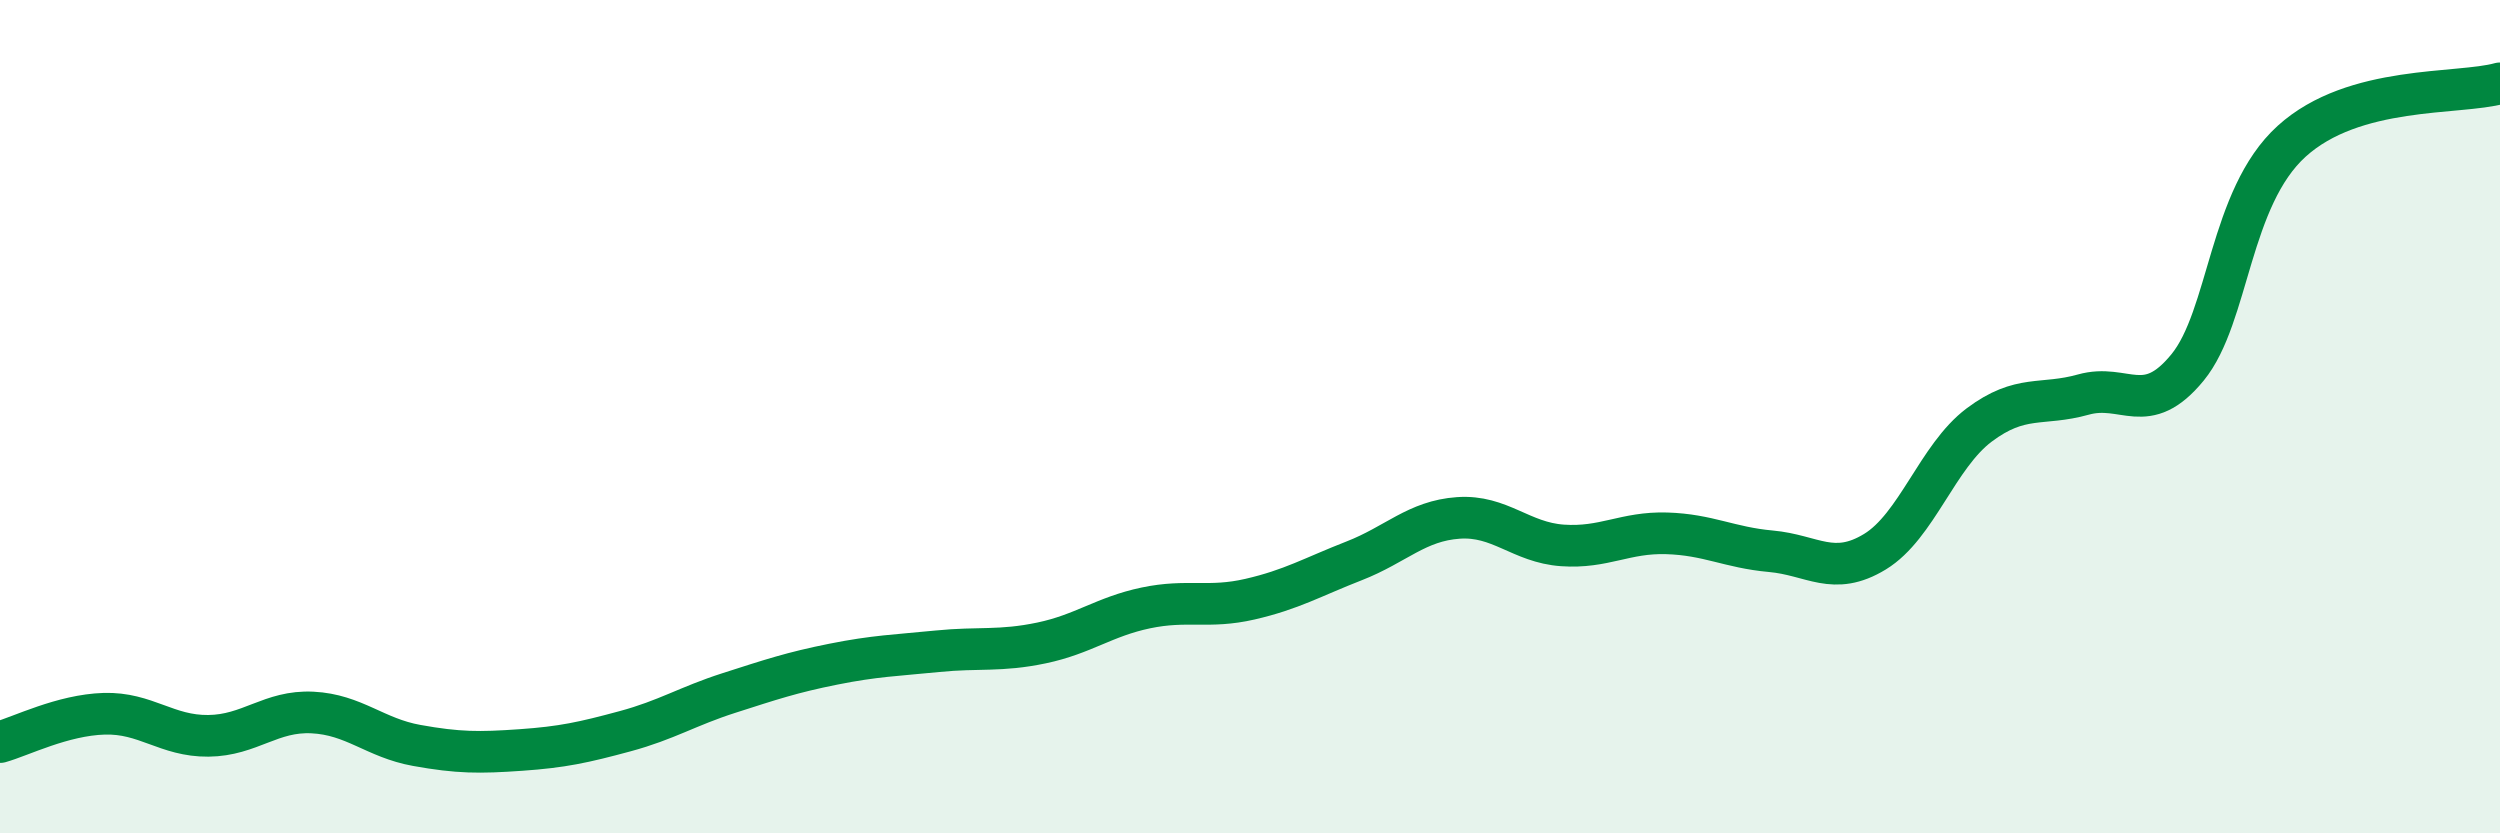
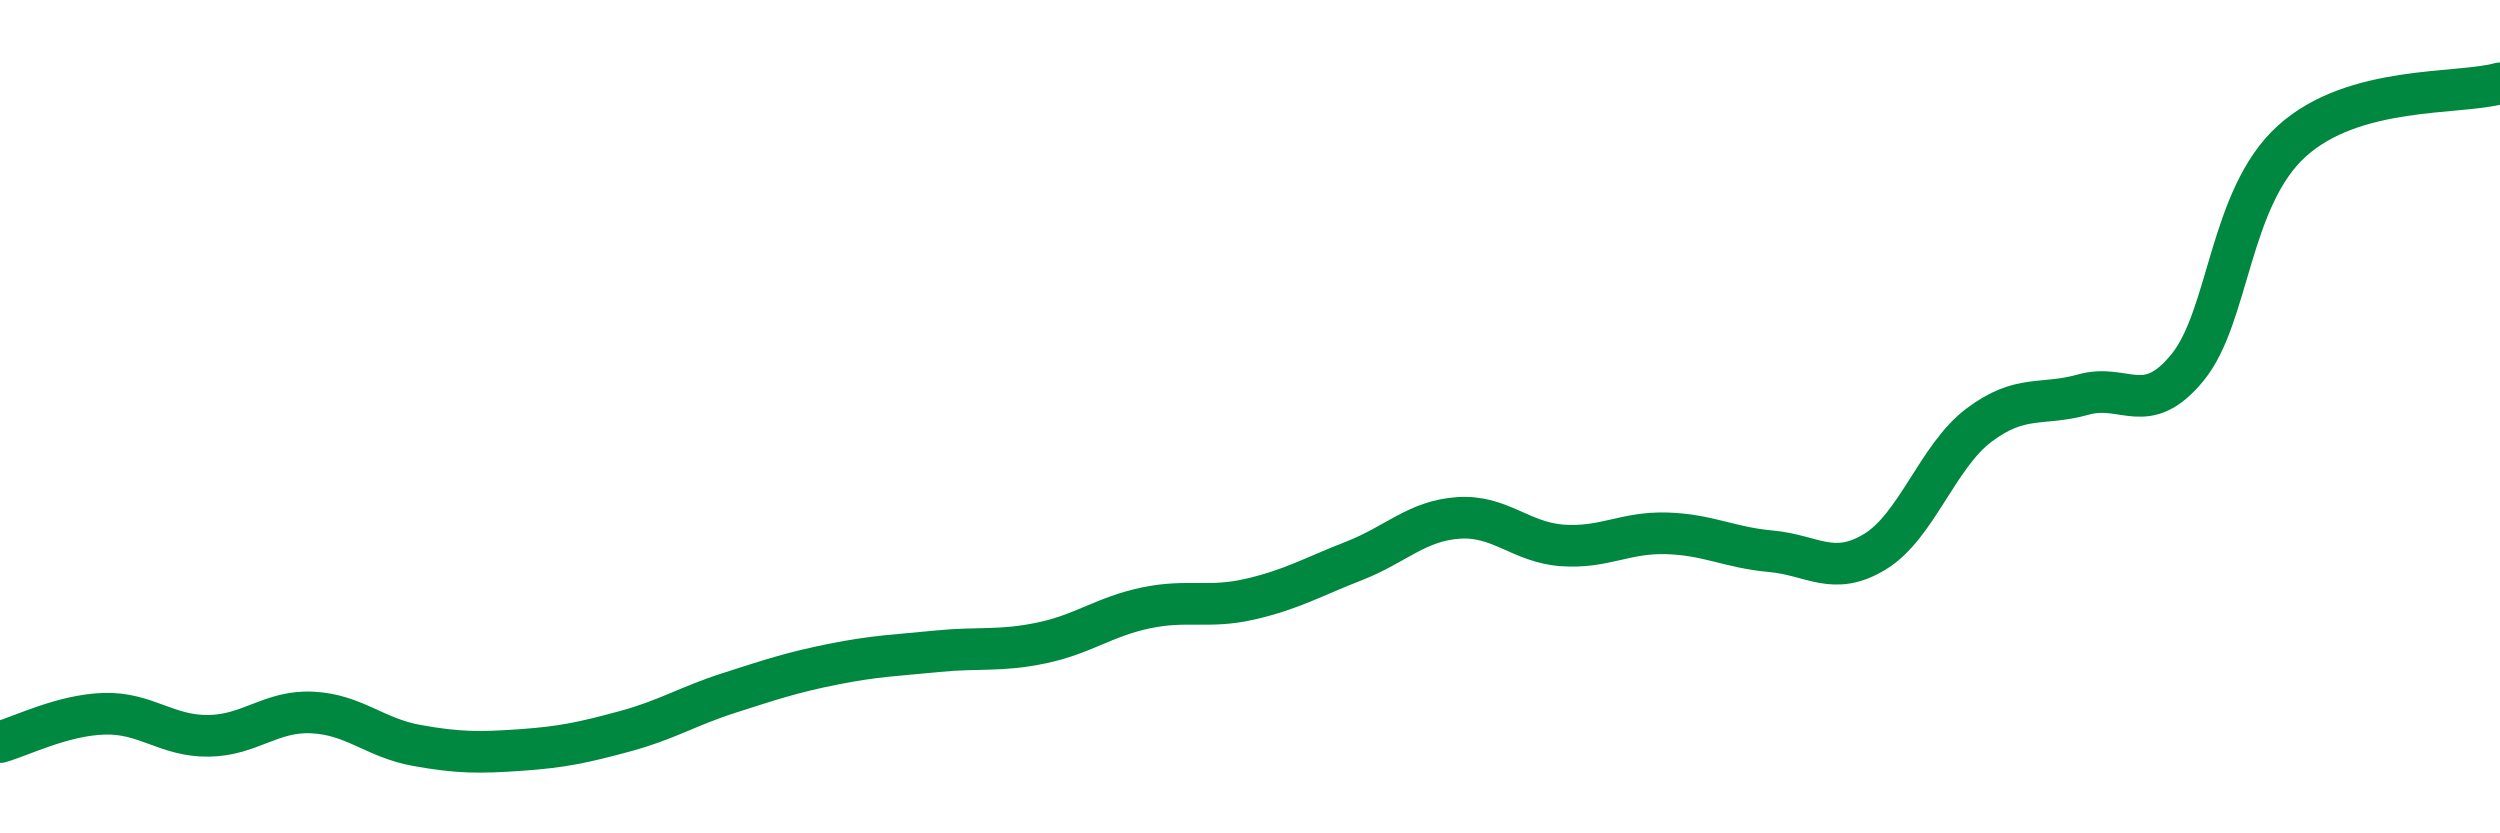
<svg xmlns="http://www.w3.org/2000/svg" width="60" height="20" viewBox="0 0 60 20">
-   <path d="M 0,17.81 C 0.5,17.67 1.5,17.16 2.5,17.13 C 3.5,17.1 4,17.67 5,17.66 C 6,17.65 6.5,17.05 7.5,17.1 C 8.5,17.15 9,17.71 10,17.89 C 11,18.07 11.5,18.07 12.5,18 C 13.5,17.93 14,17.82 15,17.55 C 16,17.28 16.5,16.95 17.5,16.63 C 18.5,16.31 19,16.14 20,15.94 C 21,15.74 21.5,15.73 22.5,15.63 C 23.5,15.53 24,15.64 25,15.43 C 26,15.22 26.5,14.8 27.5,14.59 C 28.5,14.38 29,14.61 30,14.38 C 31,14.15 31.5,13.85 32.5,13.46 C 33.5,13.07 34,12.5 35,12.43 C 36,12.36 36.5,13.02 37.5,13.09 C 38.5,13.16 39,12.77 40,12.8 C 41,12.83 41.5,13.14 42.5,13.23 C 43.5,13.32 44,13.85 45,13.24 C 46,12.63 46.5,10.95 47.5,10.2 C 48.5,9.45 49,9.75 50,9.47 C 51,9.19 51.5,10.04 52.5,8.82 C 53.5,7.6 53.5,4.75 55,3.39 C 56.5,2.03 59,2.28 60,2L60 20L0 20Z" fill="#008740" opacity="0.1" stroke-linecap="round" stroke-linejoin="round" />
  <path d="M 0,17.81 C 0.5,17.67 1.5,17.16 2.5,17.13 C 3.5,17.1 4,17.67 5,17.66 C 6,17.65 6.5,17.05 7.5,17.1 C 8.5,17.15 9,17.71 10,17.89 C 11,18.07 11.5,18.07 12.5,18 C 13.5,17.93 14,17.82 15,17.55 C 16,17.28 16.5,16.95 17.5,16.63 C 18.5,16.31 19,16.14 20,15.94 C 21,15.74 21.5,15.73 22.5,15.63 C 23.5,15.53 24,15.64 25,15.43 C 26,15.22 26.5,14.8 27.5,14.59 C 28.5,14.38 29,14.61 30,14.38 C 31,14.15 31.5,13.85 32.5,13.46 C 33.5,13.07 34,12.5 35,12.43 C 36,12.36 36.5,13.02 37.5,13.09 C 38.5,13.16 39,12.77 40,12.8 C 41,12.83 41.5,13.14 42.5,13.23 C 43.5,13.32 44,13.85 45,13.24 C 46,12.63 46.5,10.95 47.5,10.2 C 48.5,9.45 49,9.75 50,9.47 C 51,9.19 51.5,10.04 52.5,8.82 C 53.5,7.6 53.5,4.75 55,3.39 C 56.5,2.03 59,2.28 60,2" stroke="#008740" stroke-width="1" fill="none" stroke-linecap="round" stroke-linejoin="round" />
</svg>